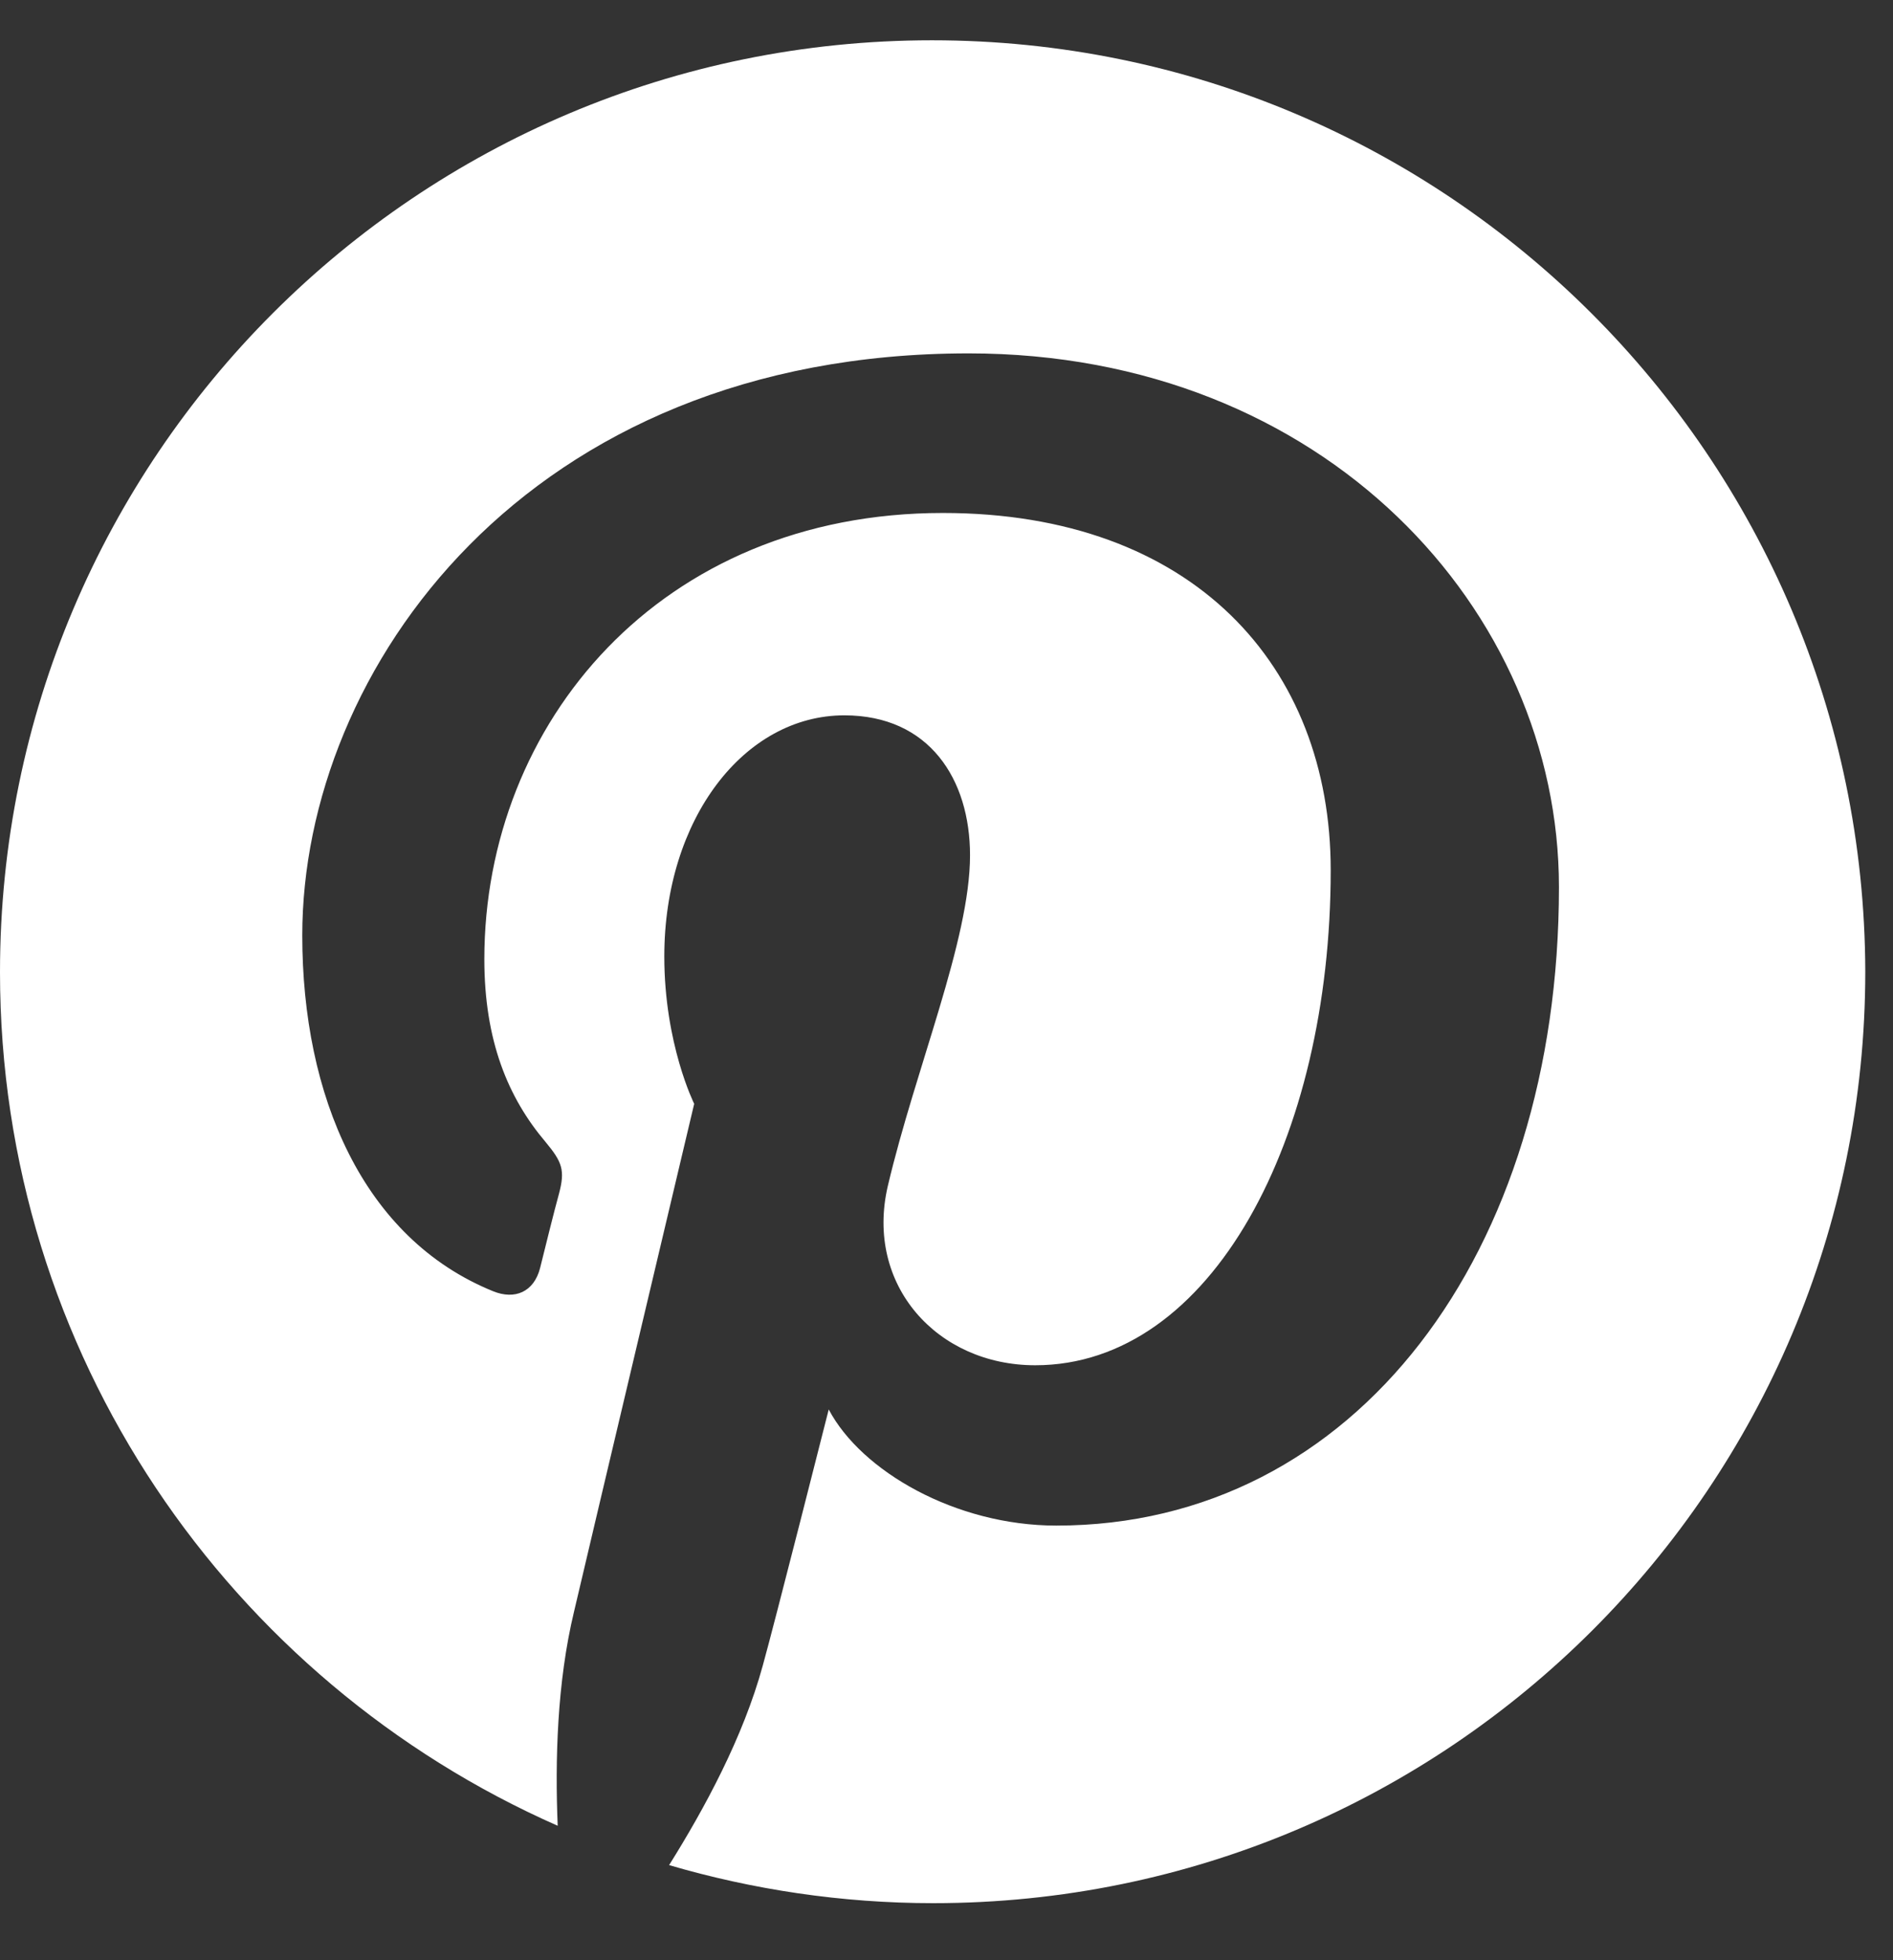
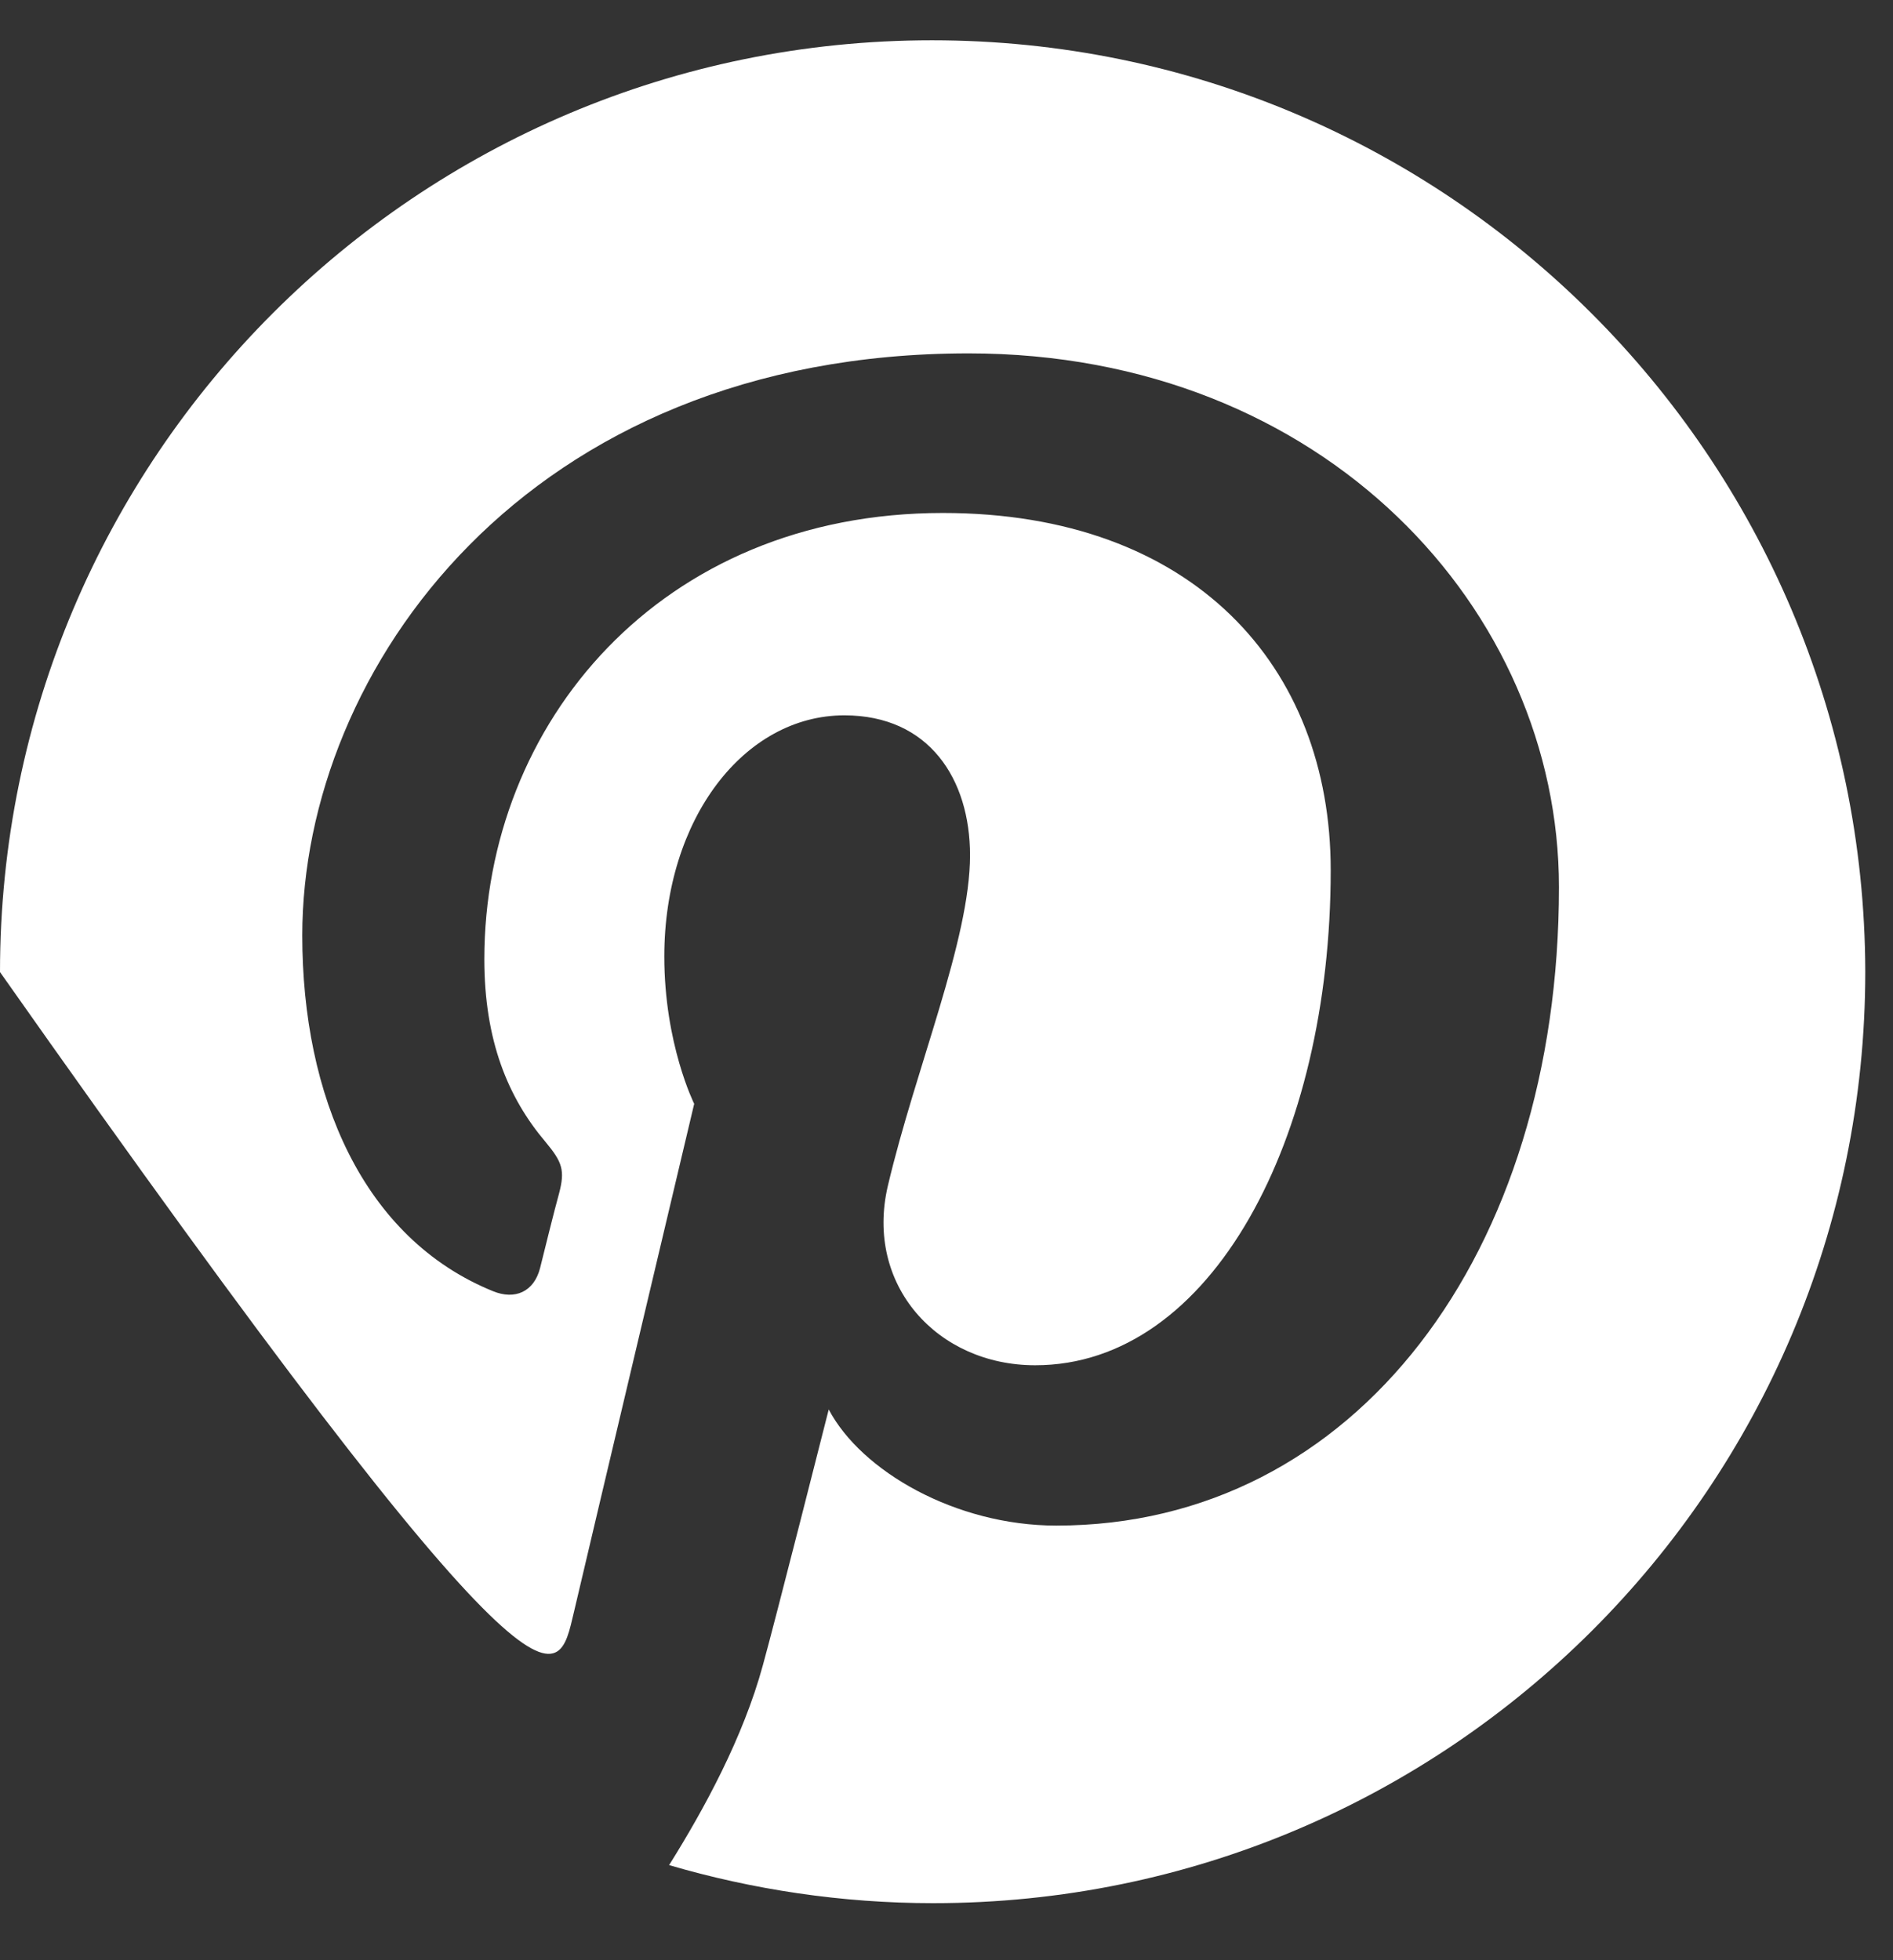
<svg xmlns="http://www.w3.org/2000/svg" width="28" height="29" viewBox="0 0 28 29" fill="none">
  <rect x="0" y="0" width="28" height="29" fill="#333333" stroke="none" />
-   <path d="M13.785 0.596C6.169 0.596 0 6.765 0 14.381C0 20.028 3.396 24.87 8.249 27.011C8.209 26.046 8.239 24.891 8.49 23.846C8.751 22.73 10.268 16.33 10.268 16.33C10.268 16.33 9.826 15.446 9.826 14.15C9.826 12.11 11.012 10.583 12.489 10.583C13.745 10.583 14.348 11.528 14.348 12.653C14.348 13.909 13.544 15.798 13.132 17.546C12.79 19.013 13.865 20.198 15.312 20.198C17.924 20.198 19.683 16.843 19.683 12.874C19.683 9.85 17.643 7.589 13.946 7.589C9.766 7.589 7.164 10.704 7.164 14.19C7.164 15.396 7.515 16.24 8.068 16.893C8.319 17.194 8.359 17.315 8.269 17.657C8.199 17.908 8.048 18.521 7.988 18.762C7.897 19.113 7.616 19.234 7.294 19.103C5.365 18.32 4.471 16.21 4.471 13.839C4.471 9.92 7.777 5.228 14.328 5.228C19.592 5.228 23.059 9.036 23.059 13.125C23.059 18.531 20.055 22.57 15.624 22.57C14.137 22.57 12.74 21.766 12.258 20.852C12.258 20.852 11.454 24.027 11.283 24.639C10.992 25.704 10.419 26.759 9.897 27.593C11.132 27.955 12.449 28.156 13.805 28.156C21.421 28.156 27.59 21.987 27.59 14.371C27.57 6.765 21.401 0.596 13.785 0.596Z" fill="white" />
+   <path d="M13.785 0.596C6.169 0.596 0 6.765 0 14.381C8.209 26.046 8.239 24.891 8.49 23.846C8.751 22.73 10.268 16.33 10.268 16.33C10.268 16.33 9.826 15.446 9.826 14.15C9.826 12.11 11.012 10.583 12.489 10.583C13.745 10.583 14.348 11.528 14.348 12.653C14.348 13.909 13.544 15.798 13.132 17.546C12.79 19.013 13.865 20.198 15.312 20.198C17.924 20.198 19.683 16.843 19.683 12.874C19.683 9.85 17.643 7.589 13.946 7.589C9.766 7.589 7.164 10.704 7.164 14.19C7.164 15.396 7.515 16.24 8.068 16.893C8.319 17.194 8.359 17.315 8.269 17.657C8.199 17.908 8.048 18.521 7.988 18.762C7.897 19.113 7.616 19.234 7.294 19.103C5.365 18.32 4.471 16.21 4.471 13.839C4.471 9.92 7.777 5.228 14.328 5.228C19.592 5.228 23.059 9.036 23.059 13.125C23.059 18.531 20.055 22.57 15.624 22.57C14.137 22.57 12.74 21.766 12.258 20.852C12.258 20.852 11.454 24.027 11.283 24.639C10.992 25.704 10.419 26.759 9.897 27.593C11.132 27.955 12.449 28.156 13.805 28.156C21.421 28.156 27.59 21.987 27.59 14.371C27.57 6.765 21.401 0.596 13.785 0.596Z" fill="white" />
</svg>